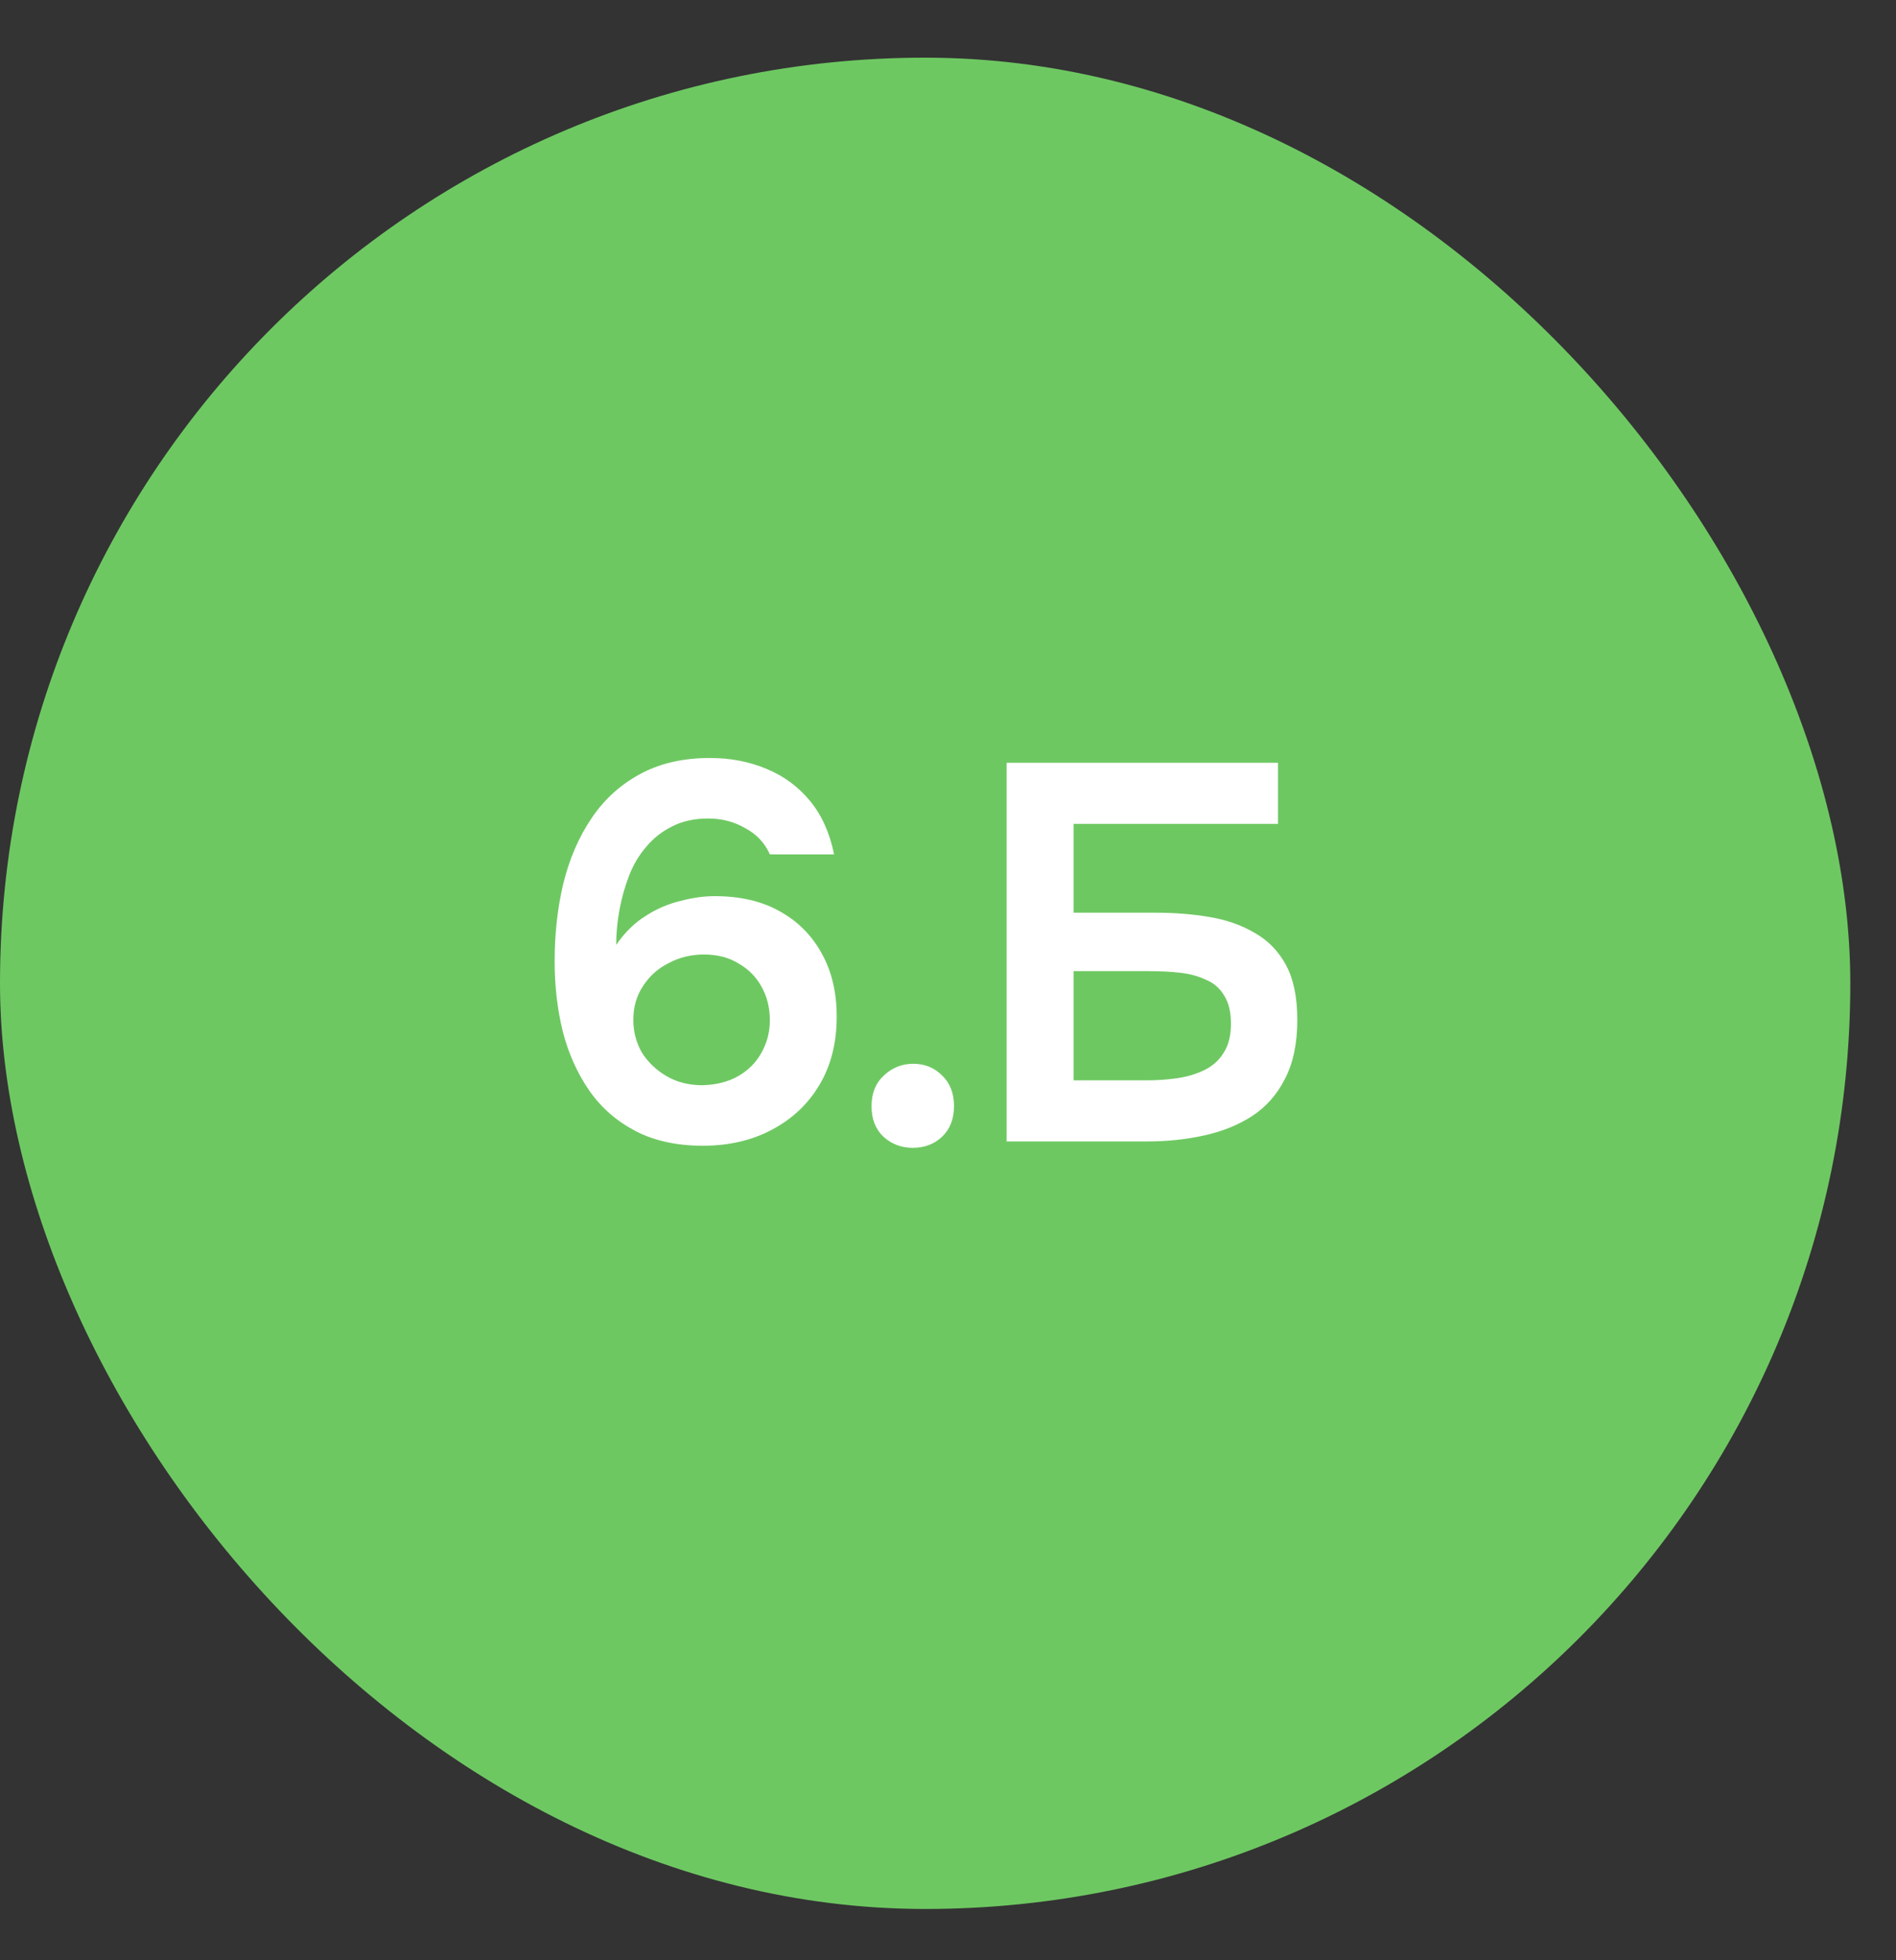
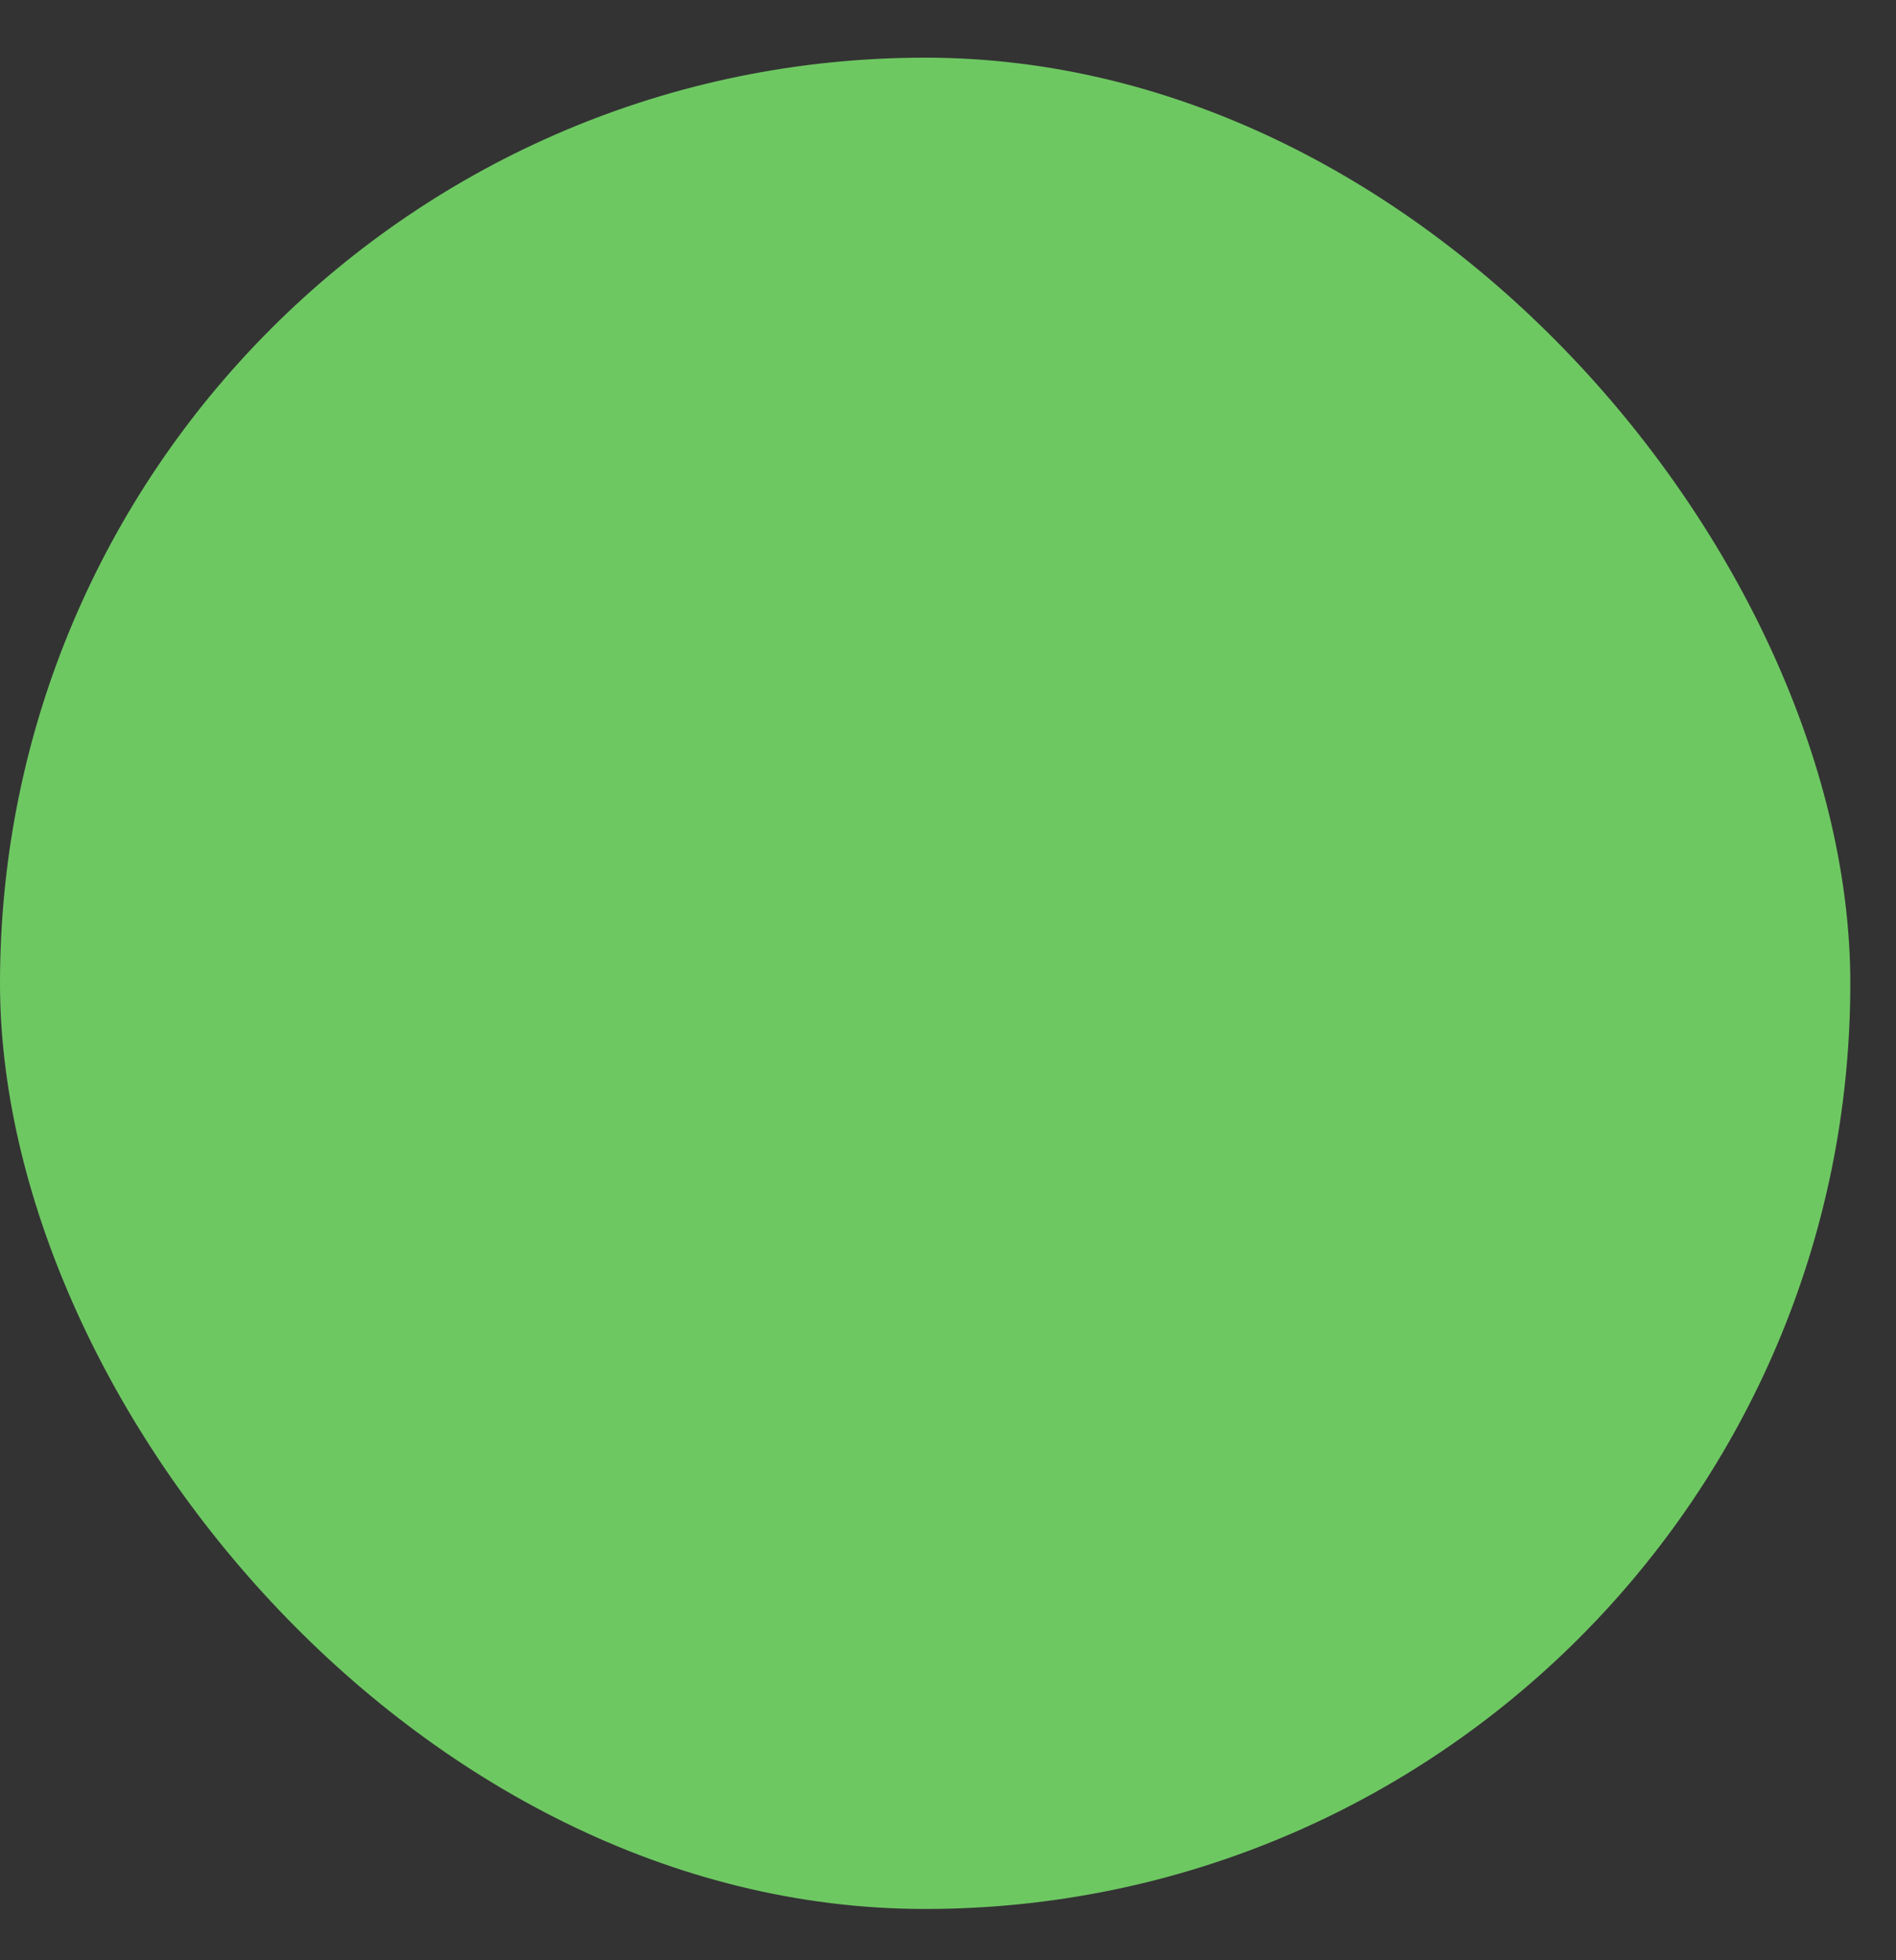
<svg xmlns="http://www.w3.org/2000/svg" width="30" height="31" viewBox="0 0 30 31" fill="none">
  <rect x="0" y="0" width="30" height="31" fill="#333333" stroke="none" />
  <rect y="0.912" width="29.277" height="29.277" rx="14.639" fill="#6EC862" />
-   <path d="M11.122 18.119C10.704 18.119 10.346 18.04 10.046 17.881C9.747 17.723 9.504 17.509 9.318 17.238C9.132 16.967 8.993 16.656 8.903 16.306C8.818 15.956 8.776 15.589 8.776 15.205C8.776 14.771 8.821 14.361 8.912 13.977C9.008 13.588 9.154 13.246 9.352 12.952C9.55 12.653 9.804 12.419 10.114 12.249C10.43 12.074 10.803 11.987 11.232 11.987C11.554 11.987 11.85 12.043 12.121 12.156C12.398 12.269 12.63 12.439 12.816 12.665C13.002 12.89 13.129 13.173 13.197 13.511H12.181C12.102 13.331 11.972 13.192 11.791 13.096C11.616 12.995 11.421 12.944 11.207 12.944C10.986 12.944 10.795 12.986 10.631 13.071C10.473 13.15 10.337 13.257 10.224 13.393C10.111 13.523 10.021 13.675 9.953 13.85C9.886 14.025 9.835 14.206 9.801 14.392C9.767 14.579 9.75 14.762 9.75 14.943C9.886 14.745 10.041 14.593 10.216 14.485C10.391 14.372 10.574 14.293 10.766 14.248C10.958 14.197 11.139 14.172 11.308 14.172C11.709 14.172 12.051 14.251 12.333 14.409C12.621 14.567 12.844 14.79 13.002 15.078C13.16 15.361 13.239 15.694 13.239 16.078C13.239 16.49 13.149 16.848 12.968 17.153C12.788 17.458 12.536 17.695 12.215 17.865C11.898 18.034 11.534 18.119 11.122 18.119ZM11.114 17.162C11.334 17.156 11.523 17.108 11.681 17.018C11.839 16.927 11.96 16.806 12.045 16.654C12.136 16.495 12.181 16.323 12.181 16.137C12.181 15.939 12.138 15.764 12.054 15.612C11.969 15.454 11.848 15.329 11.69 15.239C11.537 15.143 11.354 15.095 11.139 15.095C10.936 15.095 10.749 15.14 10.58 15.231C10.411 15.315 10.275 15.437 10.174 15.595C10.072 15.747 10.021 15.925 10.021 16.128C10.021 16.315 10.066 16.487 10.156 16.645C10.252 16.797 10.382 16.922 10.546 17.018C10.71 17.114 10.899 17.162 11.114 17.162ZM14.442 18.152C14.262 18.152 14.106 18.093 13.977 17.975C13.852 17.856 13.79 17.695 13.79 17.492C13.79 17.289 13.855 17.128 13.985 17.009C14.115 16.885 14.27 16.823 14.451 16.823C14.632 16.823 14.784 16.885 14.908 17.009C15.032 17.128 15.095 17.289 15.095 17.492C15.095 17.695 15.032 17.856 14.908 17.975C14.784 18.093 14.629 18.152 14.442 18.152ZM15.928 18.051V12.063H20.222V13.029H16.987V14.434H18.3C18.593 14.434 18.873 14.457 19.138 14.502C19.409 14.547 19.649 14.632 19.858 14.756C20.067 14.875 20.231 15.044 20.349 15.264C20.468 15.485 20.527 15.773 20.527 16.128C20.527 16.501 20.462 16.811 20.332 17.06C20.208 17.308 20.033 17.506 19.807 17.653C19.587 17.794 19.333 17.896 19.045 17.958C18.763 18.02 18.466 18.051 18.156 18.051H15.928ZM16.987 17.085H18.139C18.303 17.085 18.463 17.074 18.622 17.052C18.78 17.029 18.924 16.987 19.053 16.924C19.183 16.862 19.285 16.772 19.358 16.654C19.438 16.535 19.477 16.38 19.477 16.188C19.477 16.001 19.44 15.852 19.367 15.739C19.299 15.626 19.203 15.544 19.079 15.493C18.96 15.437 18.825 15.4 18.672 15.383C18.52 15.366 18.359 15.358 18.19 15.358H16.987V17.085Z" fill="white" />
</svg>